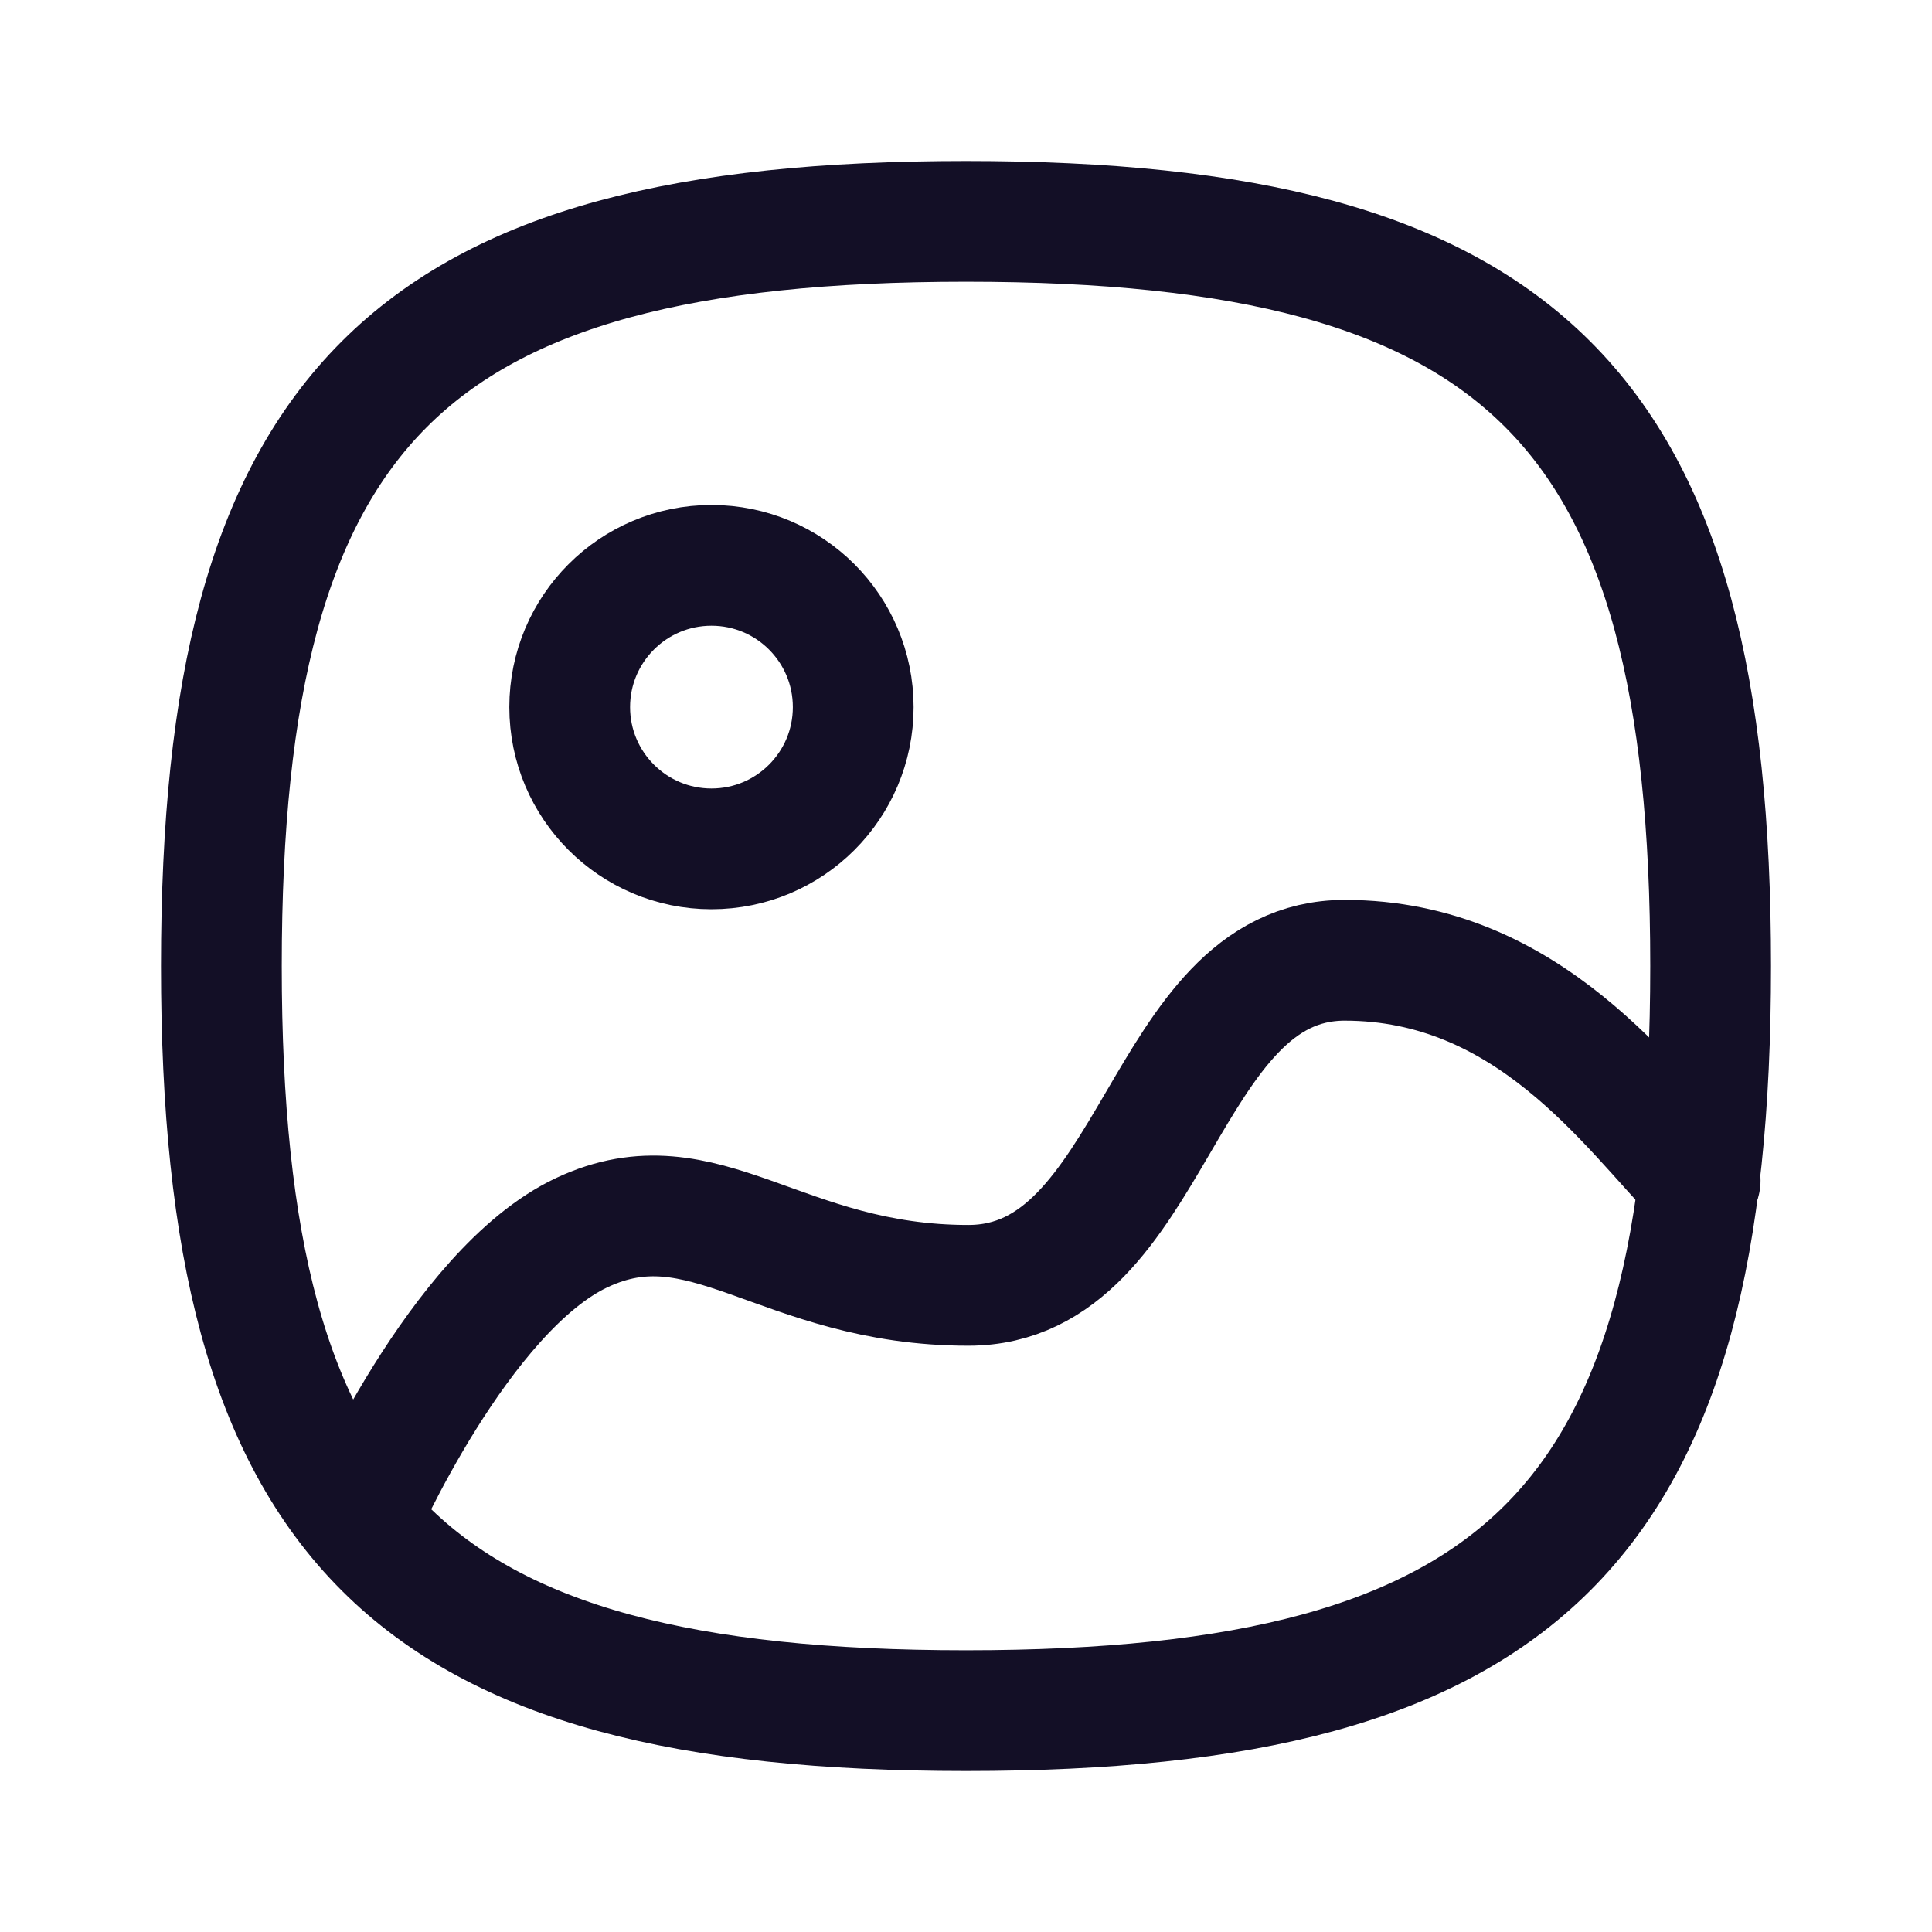
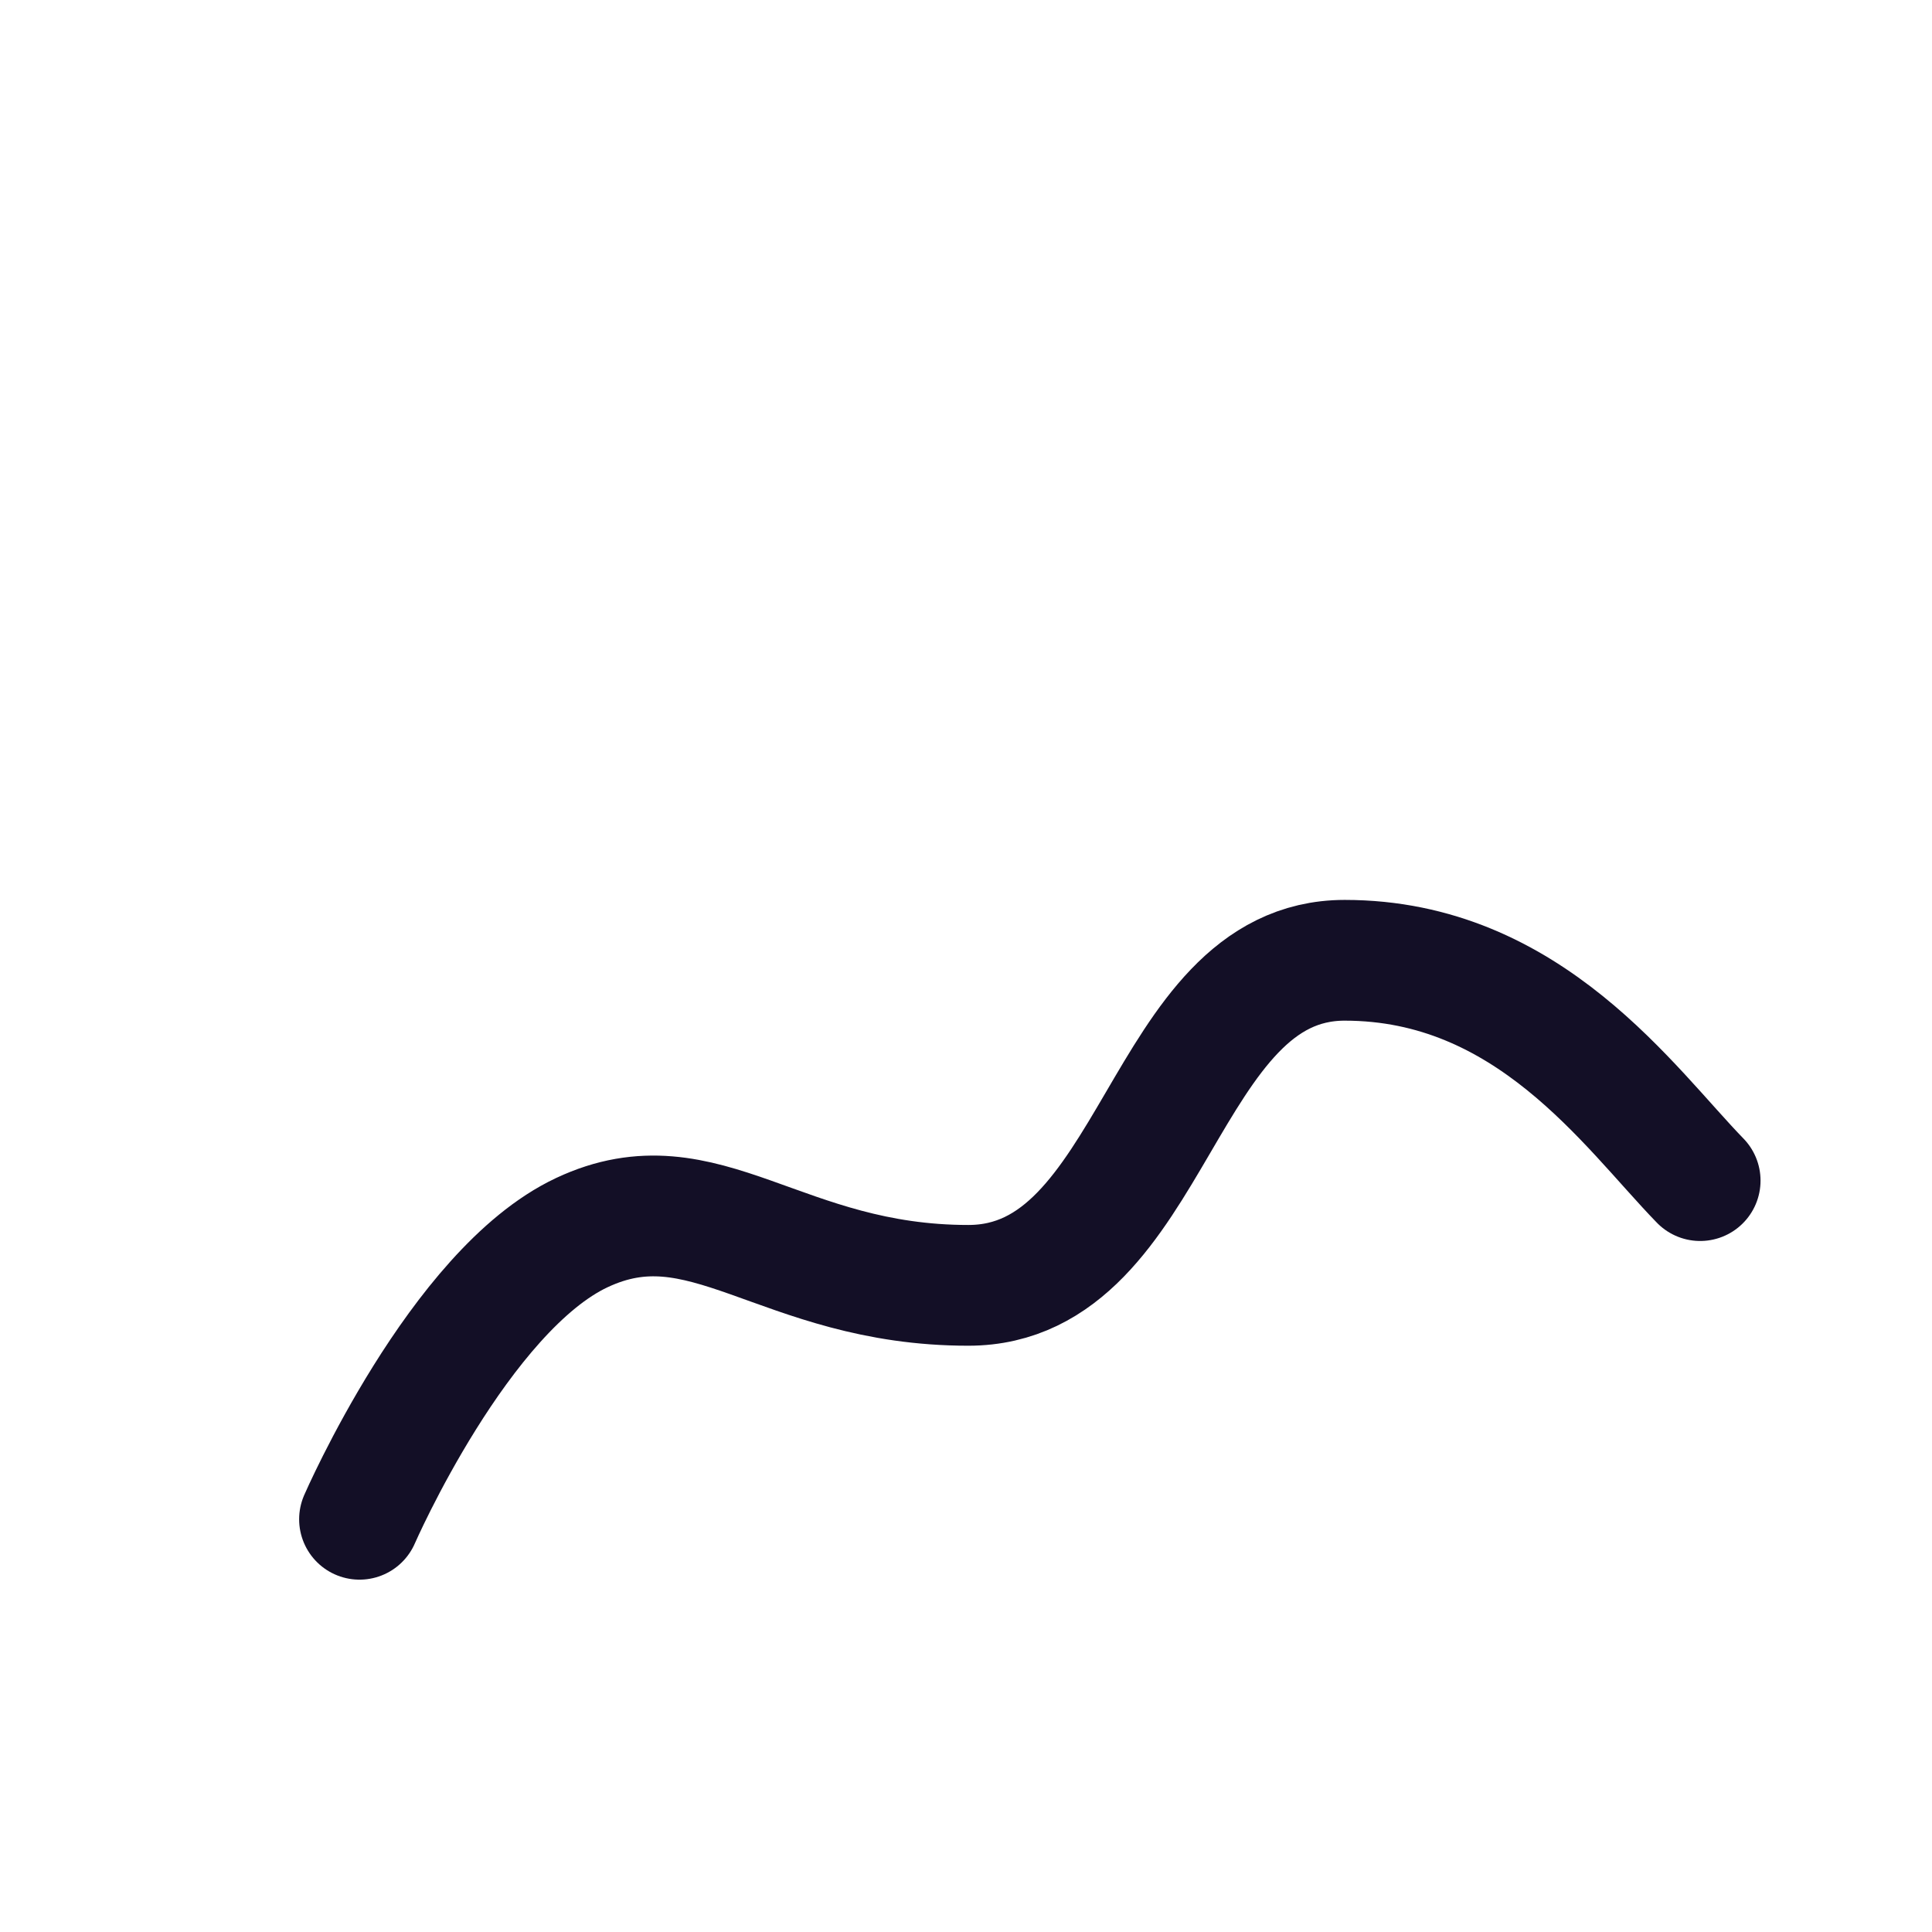
<svg xmlns="http://www.w3.org/2000/svg" width="800px" height="800px" viewBox="0 0 24 24" fill="none">
  <g id="Iconly/Curved/Image 2">
    <g id="Image 2">
-       <path id="Stroke 1" fill-rule="evenodd" clip-rule="evenodd" d="M2.75 12C2.75 18.937 5.063 21.25 12 21.25C18.937 21.25 21.25 18.937 21.25 12C21.25 5.063 18.937 2.75 12 2.75C5.063 2.75 2.75 5.063 2.75 12Z" stroke="#130F26" stroke-width="1.5" stroke-linecap="round" stroke-linejoin="round" />
-       <path id="Stroke 3" fill-rule="evenodd" clip-rule="evenodd" d="M10.599 8.784C10.599 9.757 9.811 10.545 8.838 10.545C7.866 10.545 7.077 9.757 7.077 8.784C7.077 7.811 7.866 7.023 8.838 7.023C9.811 7.023 10.599 7.811 10.599 8.784Z" stroke="#130F26" stroke-width="1.5" stroke-linecap="round" stroke-linejoin="round" />
      <path id="Stroke 5" d="M21.12 14.666C20.239 13.76 18.993 11.929 16.704 11.929C14.415 11.929 14.365 15.967 12.029 15.967C9.692 15.967 8.751 14.596 7.228 15.312C5.706 16.027 4.466 18.873 4.466 18.873" stroke="#130F26" stroke-width="1.5" stroke-linecap="round" stroke-linejoin="round" />
    </g>
  </g>
</svg>